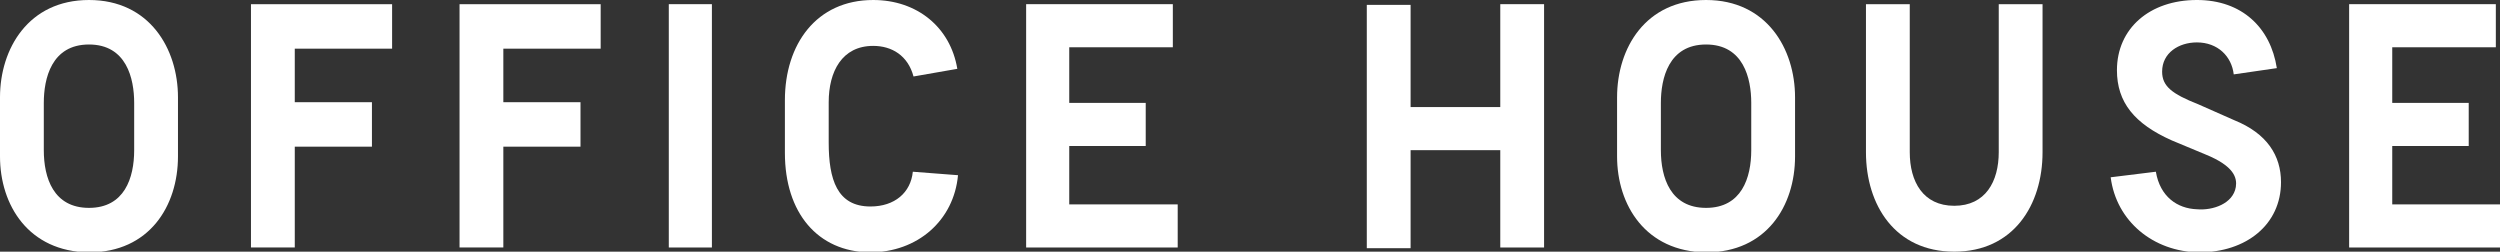
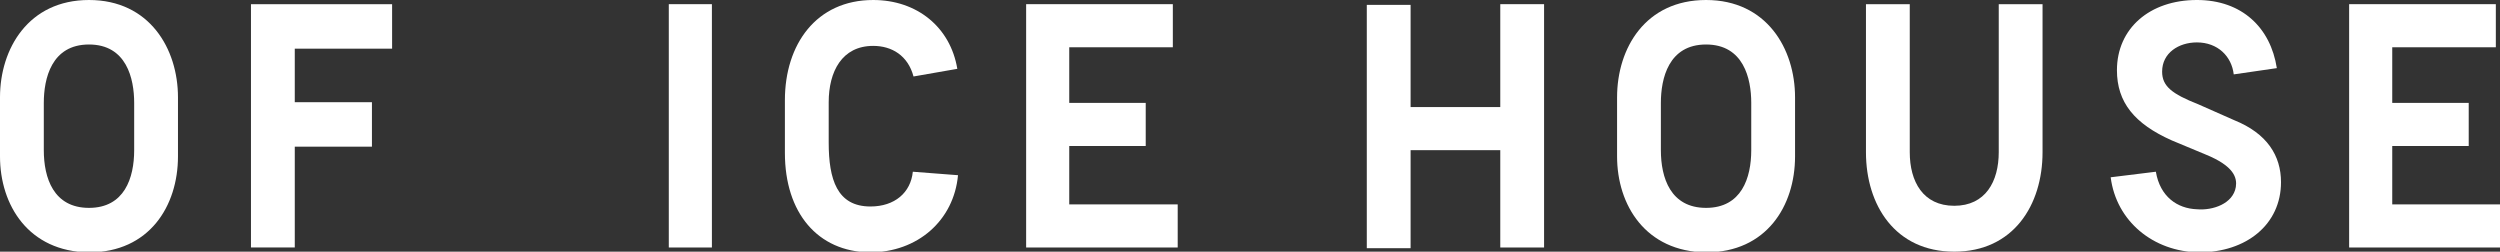
<svg xmlns="http://www.w3.org/2000/svg" version="1.1" id="レイヤー_1" x="0px" y="0px" width="359.6px" height="36.2px" viewBox="0 0 359.6 36.2" style="enable-background:new 0 0 359.6 36.2;" xml:space="preserve">
  <rect x="0" y="0" width="359.6" height="36.2" fill="#333333" stroke="none" />
  <style type="text/css">
	.st0{fill:#FFFFFF;}
</style>
  <g>
    <path class="st0" d="M0,22.5V14C0,7,4.1,0,12.8,0c8.7,0,12.8,7,12.8,14v8.5c0,7.1-4.1,13.8-12.8,13.8C4.1,36.2,0,29.5,0,22.5z    M19.3,21.6v-6.8c0-3.5-1.1-8.4-6.5-8.4s-6.5,4.9-6.5,8.4v6.8c0,4,1.4,8.3,6.5,8.3S19.3,25.6,19.3,21.6z" />
    <path class="st0" d="M36.1,35.6v-35h20.3V7h-14v7.7h11.1v6.4H42.4v14.5H36.1z" />
-     <path class="st0" d="M66.1,35.6v-35h20.3V7h-14v7.7h11.1v6.4H72.4v14.5H66.1z" />
    <path class="st0" d="M96.2,35.6v-35h6.2v35H96.2z" />
    <path class="st0" d="M112.9,22v-7.6c0-8,4.5-14.4,12.7-14.4c6.3,0,11.1,3.9,12.1,9.9l-6.3,1.1c-0.8-3-3.1-4.4-5.8-4.4   c-4.5,0-6.4,3.7-6.4,8.1v5.8c0,5.3,1.2,9.2,6,9.2c3.5,0,5.8-2,6.1-5l6.5,0.5c-0.6,6.5-5.8,11.1-12.7,11.1   C117.6,36.2,112.9,30.6,112.9,22z" />
    <path class="st0" d="M147.6,35.6v-35h21.1v6.2h-14.9v8h11V21h-11v8.4h15.6v6.2H147.6z" />
    <path class="st0" d="M215.8,0.6h6.3v35h-6.3V21.6h-12.9v14.1h-6.3v-35h6.3v14.7h12.9V0.6z" />
    <path class="st0" d="M232.6,22.5V14c0-7.1,4.1-14,12.8-14c8.7,0,12.8,7,12.8,14v8.5c0,7.1-4.1,13.8-12.8,13.8   C236.7,36.2,232.6,29.5,232.6,22.5z M251.9,21.6v-6.8c0-3.5-1.1-8.4-6.5-8.4s-6.5,4.9-6.5,8.4v6.8c0,4,1.4,8.3,6.5,8.3   S251.9,25.6,251.9,21.6z" />
    <path class="st0" d="M268.4,21.9V0.6h6.3v21.3c0,4.2,1.9,7.7,6.4,7.7s6.4-3.5,6.4-7.7V0.6h6.3v21.3c0,7.6-4.2,14.3-12.7,14.3   C272.6,36.2,268.4,29.5,268.4,21.9z" />
    <path class="st0" d="M303.6,25.5l6.5-0.8c0.6,3.6,3.1,5.3,5.9,5.4c2.3,0.2,5.2-0.8,5.6-3.2c0.2-1.3-0.2-3-4.4-4.7l-4.8-2   c-5.4-2.4-7.9-5.5-7.9-10.1c0-6,4.7-10.1,11.5-10.1c6.5,0,10.6,4,11.5,9.8l-6.2,0.9C321,8.1,319,6.1,316,6.1c-2.6,0-5,1.5-5,4.2   c0,2.1,1.4,3.2,5.2,4.7l5.2,2.3c4.7,1.9,6.7,5.1,6.7,8.9c0,6.1-5,10.1-11.8,10.1C309.7,36.2,304.4,31.8,303.6,25.5z" />
    <path class="st0" d="M337.9,35.6v-35h21.1v6.2h-14.9v8h11V21h-11v8.4h15.6v6.2H337.9z" />
  </g>
</svg>